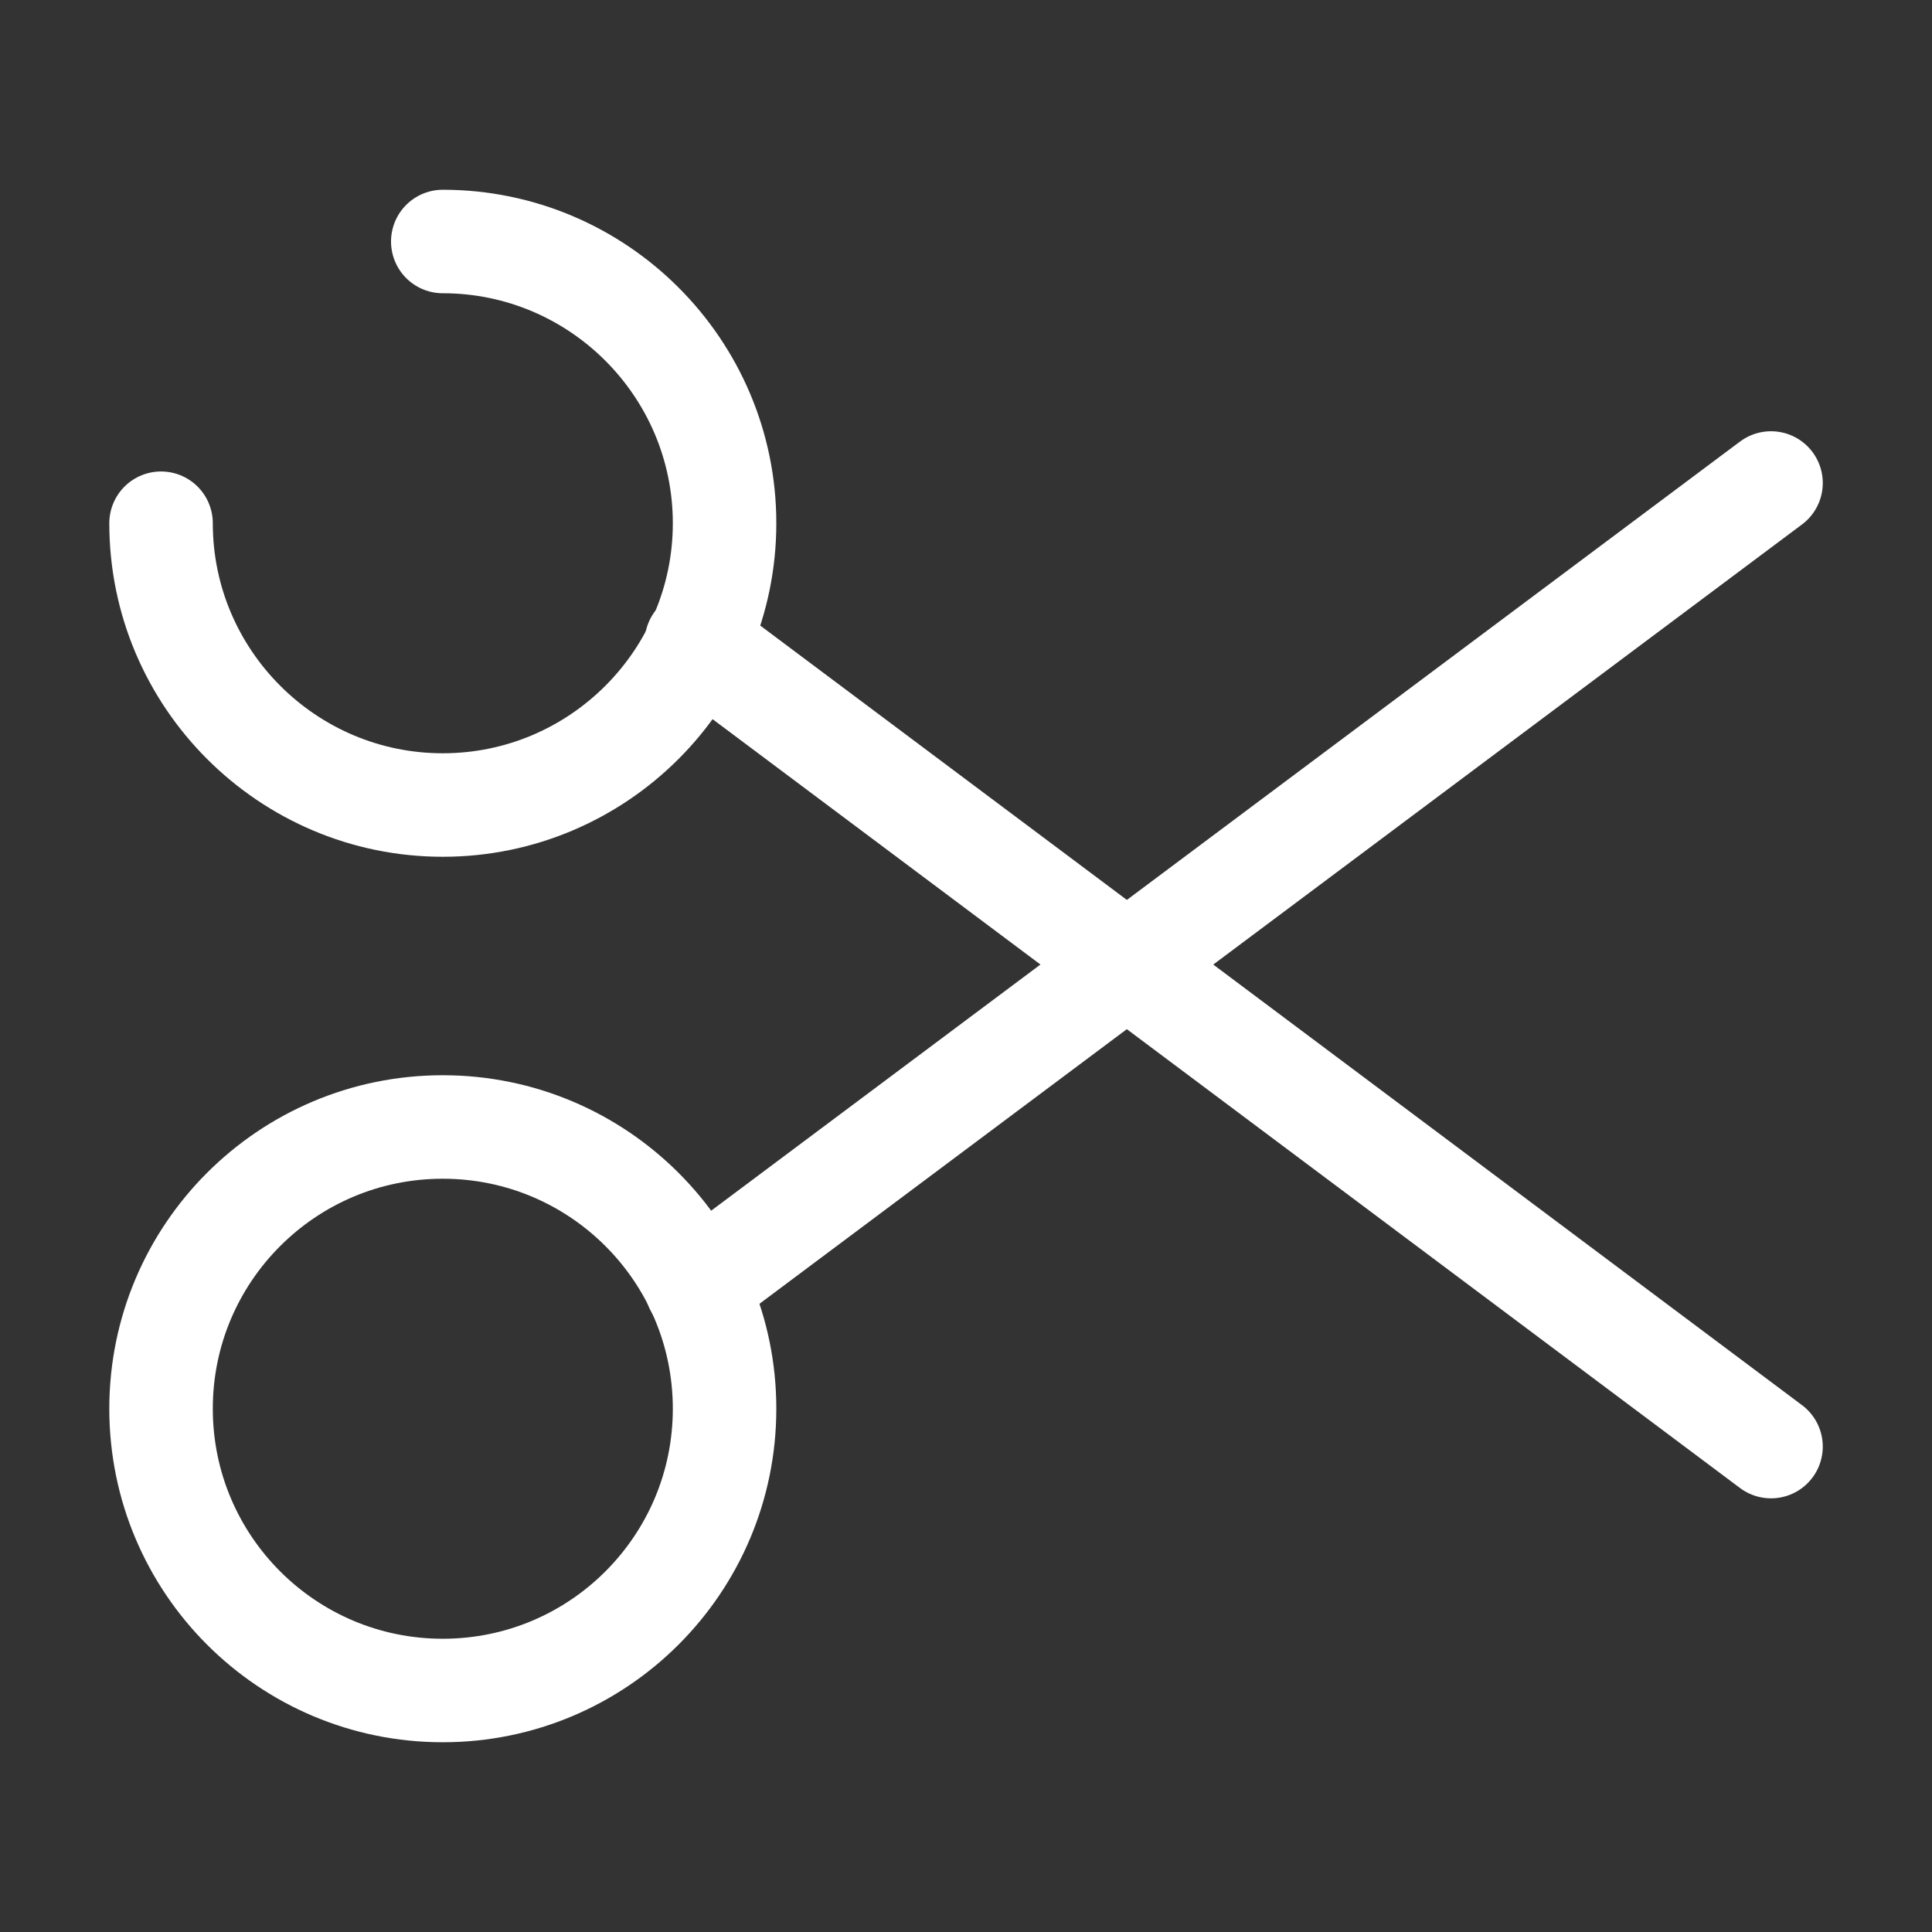
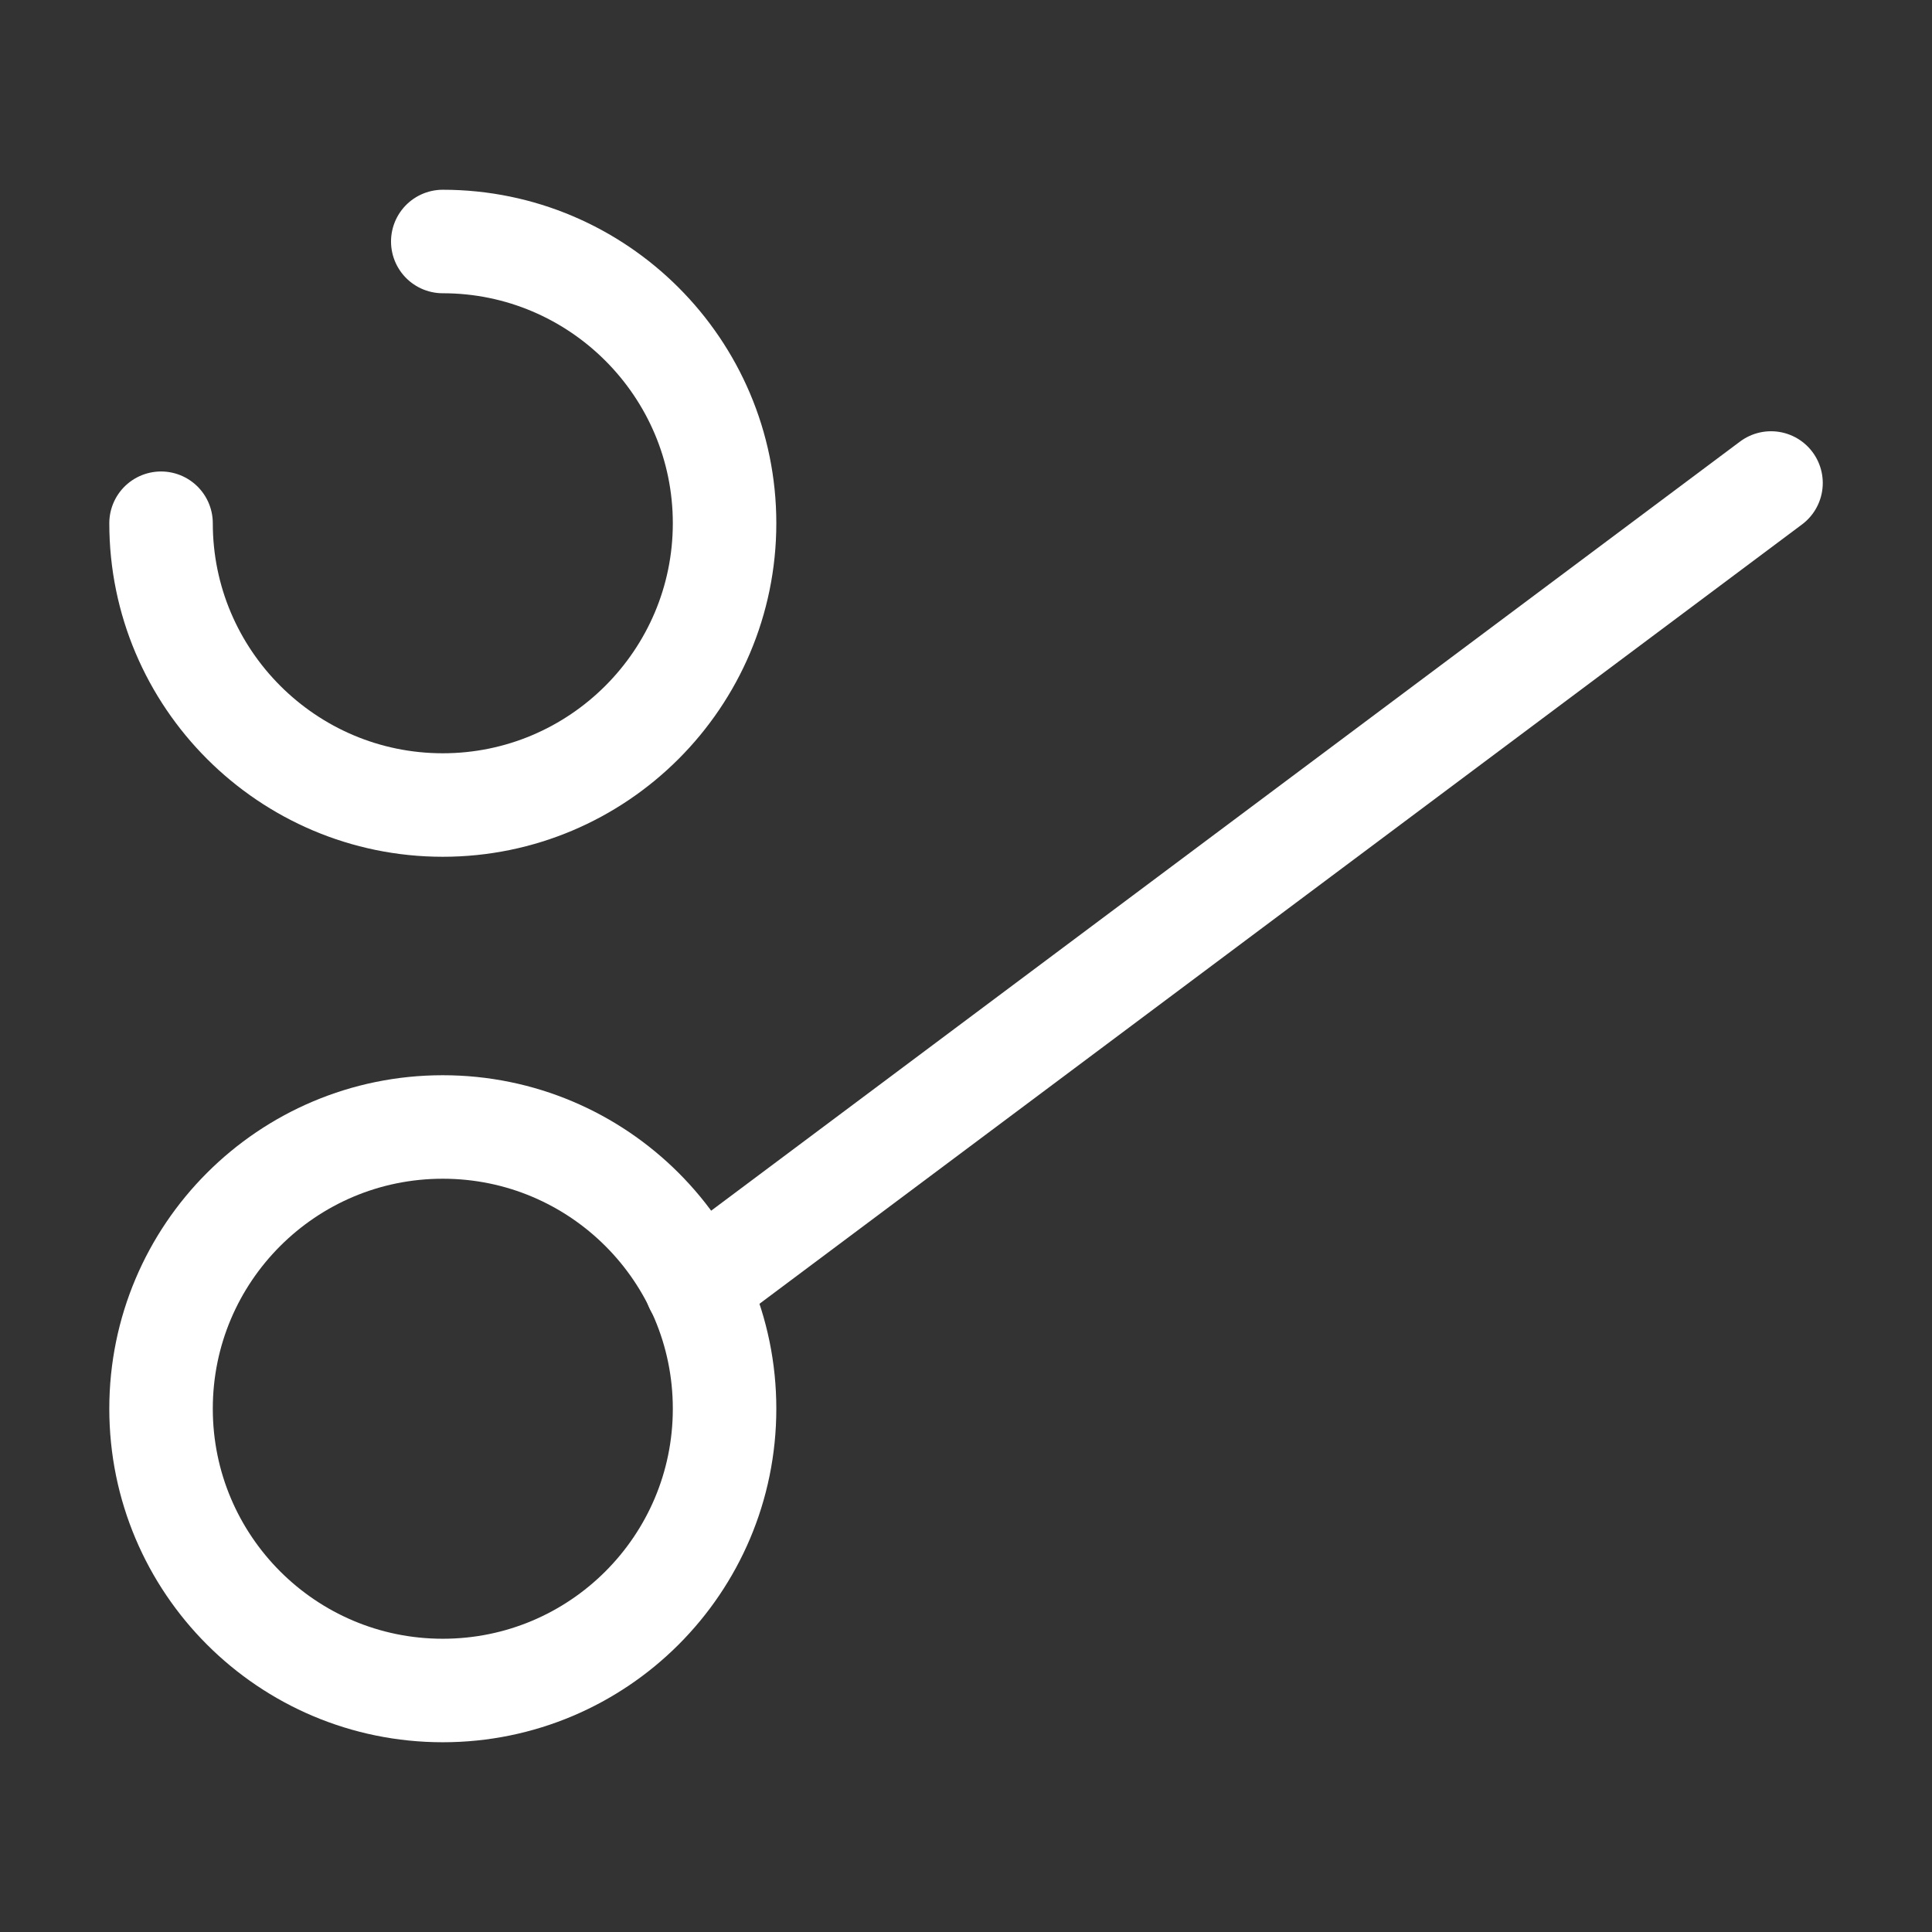
<svg xmlns="http://www.w3.org/2000/svg" width="28" height="28" viewBox="0 0 28 28" fill="none">
  <rect x="0" y="0" width="28" height="28" fill="#333333" stroke="none" />
  <g id="vuesax/broken/scissor">
    <g id="vuesax/broken/scissor_2">
      <path id="Vector" d="M6.417 3.5C8.669 3.5 10.501 5.332 10.501 7.583C10.501 9.835 8.669 11.667 6.417 11.667C4.166 11.667 2.334 9.835 2.334 7.583" stroke="white" stroke-width="1.5" stroke-linecap="round" stroke-linejoin="round" />
      <path id="Vector_2" d="M6.417 24.5C8.672 24.5 10.501 22.672 10.501 20.416C10.501 18.161 8.672 16.333 6.417 16.333C4.162 16.333 2.334 18.161 2.334 20.416C2.334 22.672 4.162 24.5 6.417 24.5Z" stroke="white" stroke-width="1.5" stroke-linecap="round" stroke-linejoin="round" />
      <path id="Vector_3" d="M25.667 7L10.092 18.643" stroke="white" stroke-width="1.5" stroke-linecap="round" stroke-linejoin="round" />
-       <path id="Vector_4" d="M25.667 20.965L10.092 9.31" stroke="white" stroke-width="1.5" stroke-linecap="round" stroke-linejoin="round" />
    </g>
  </g>
</svg>